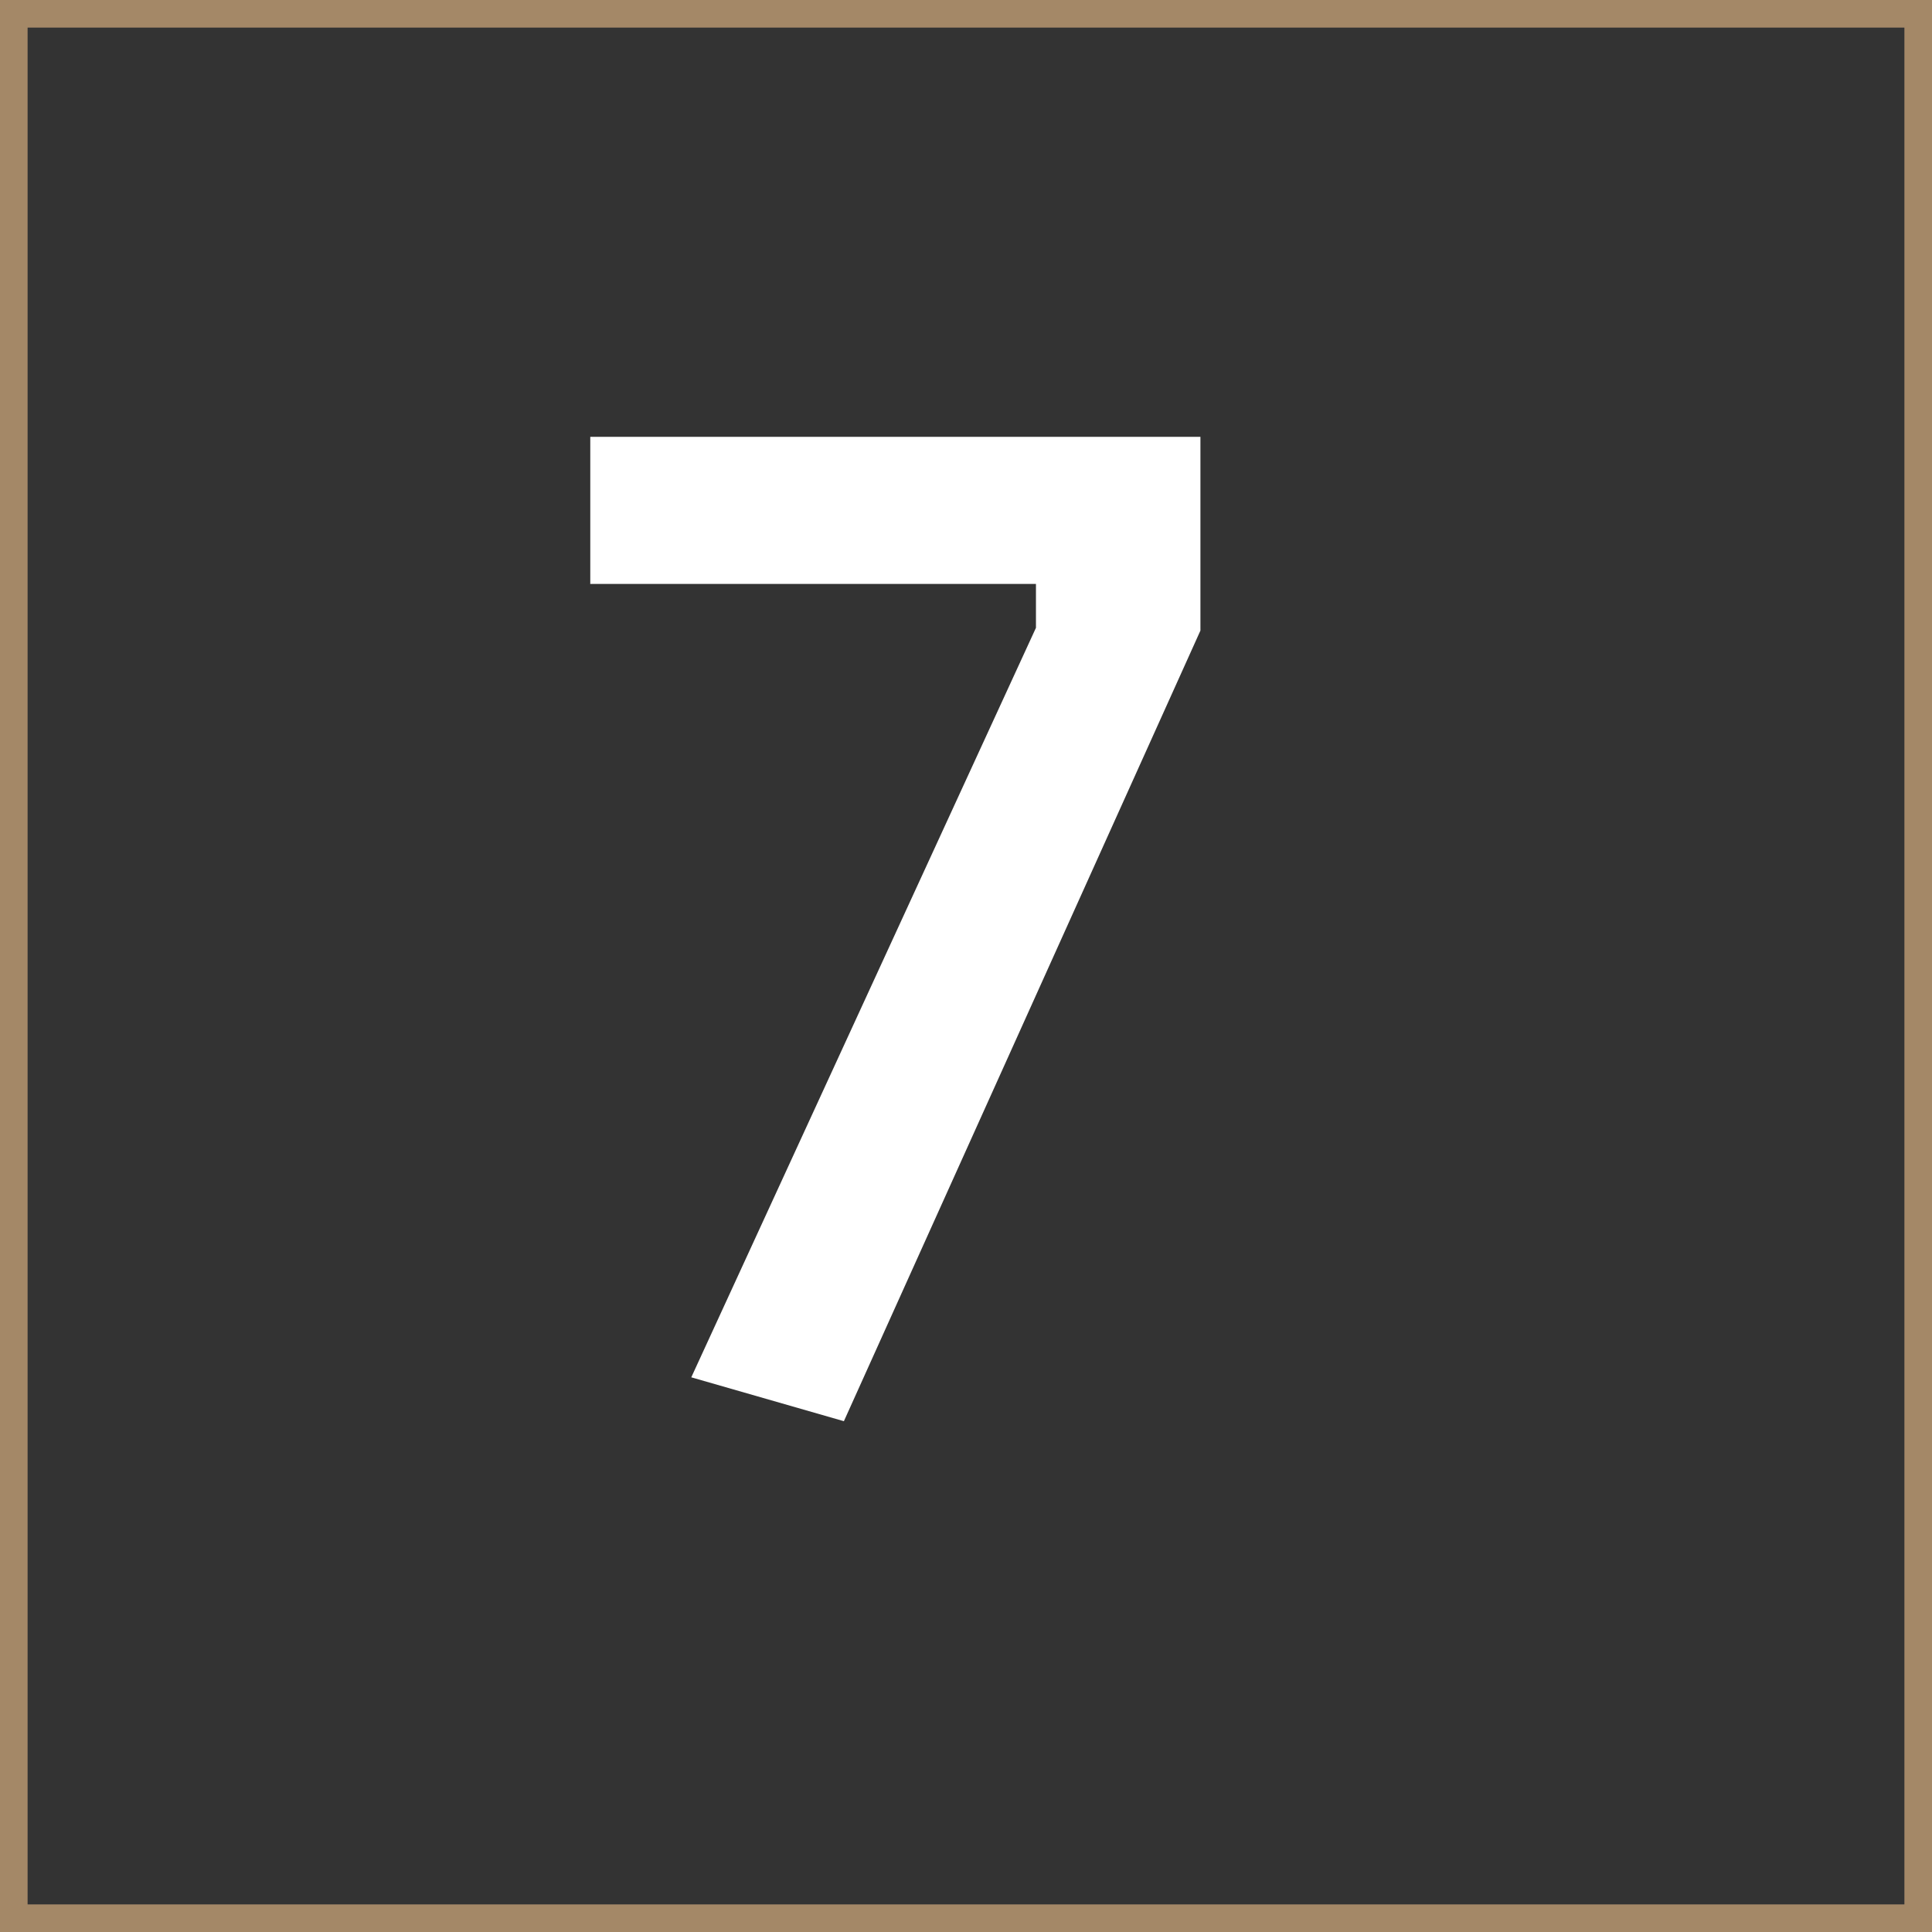
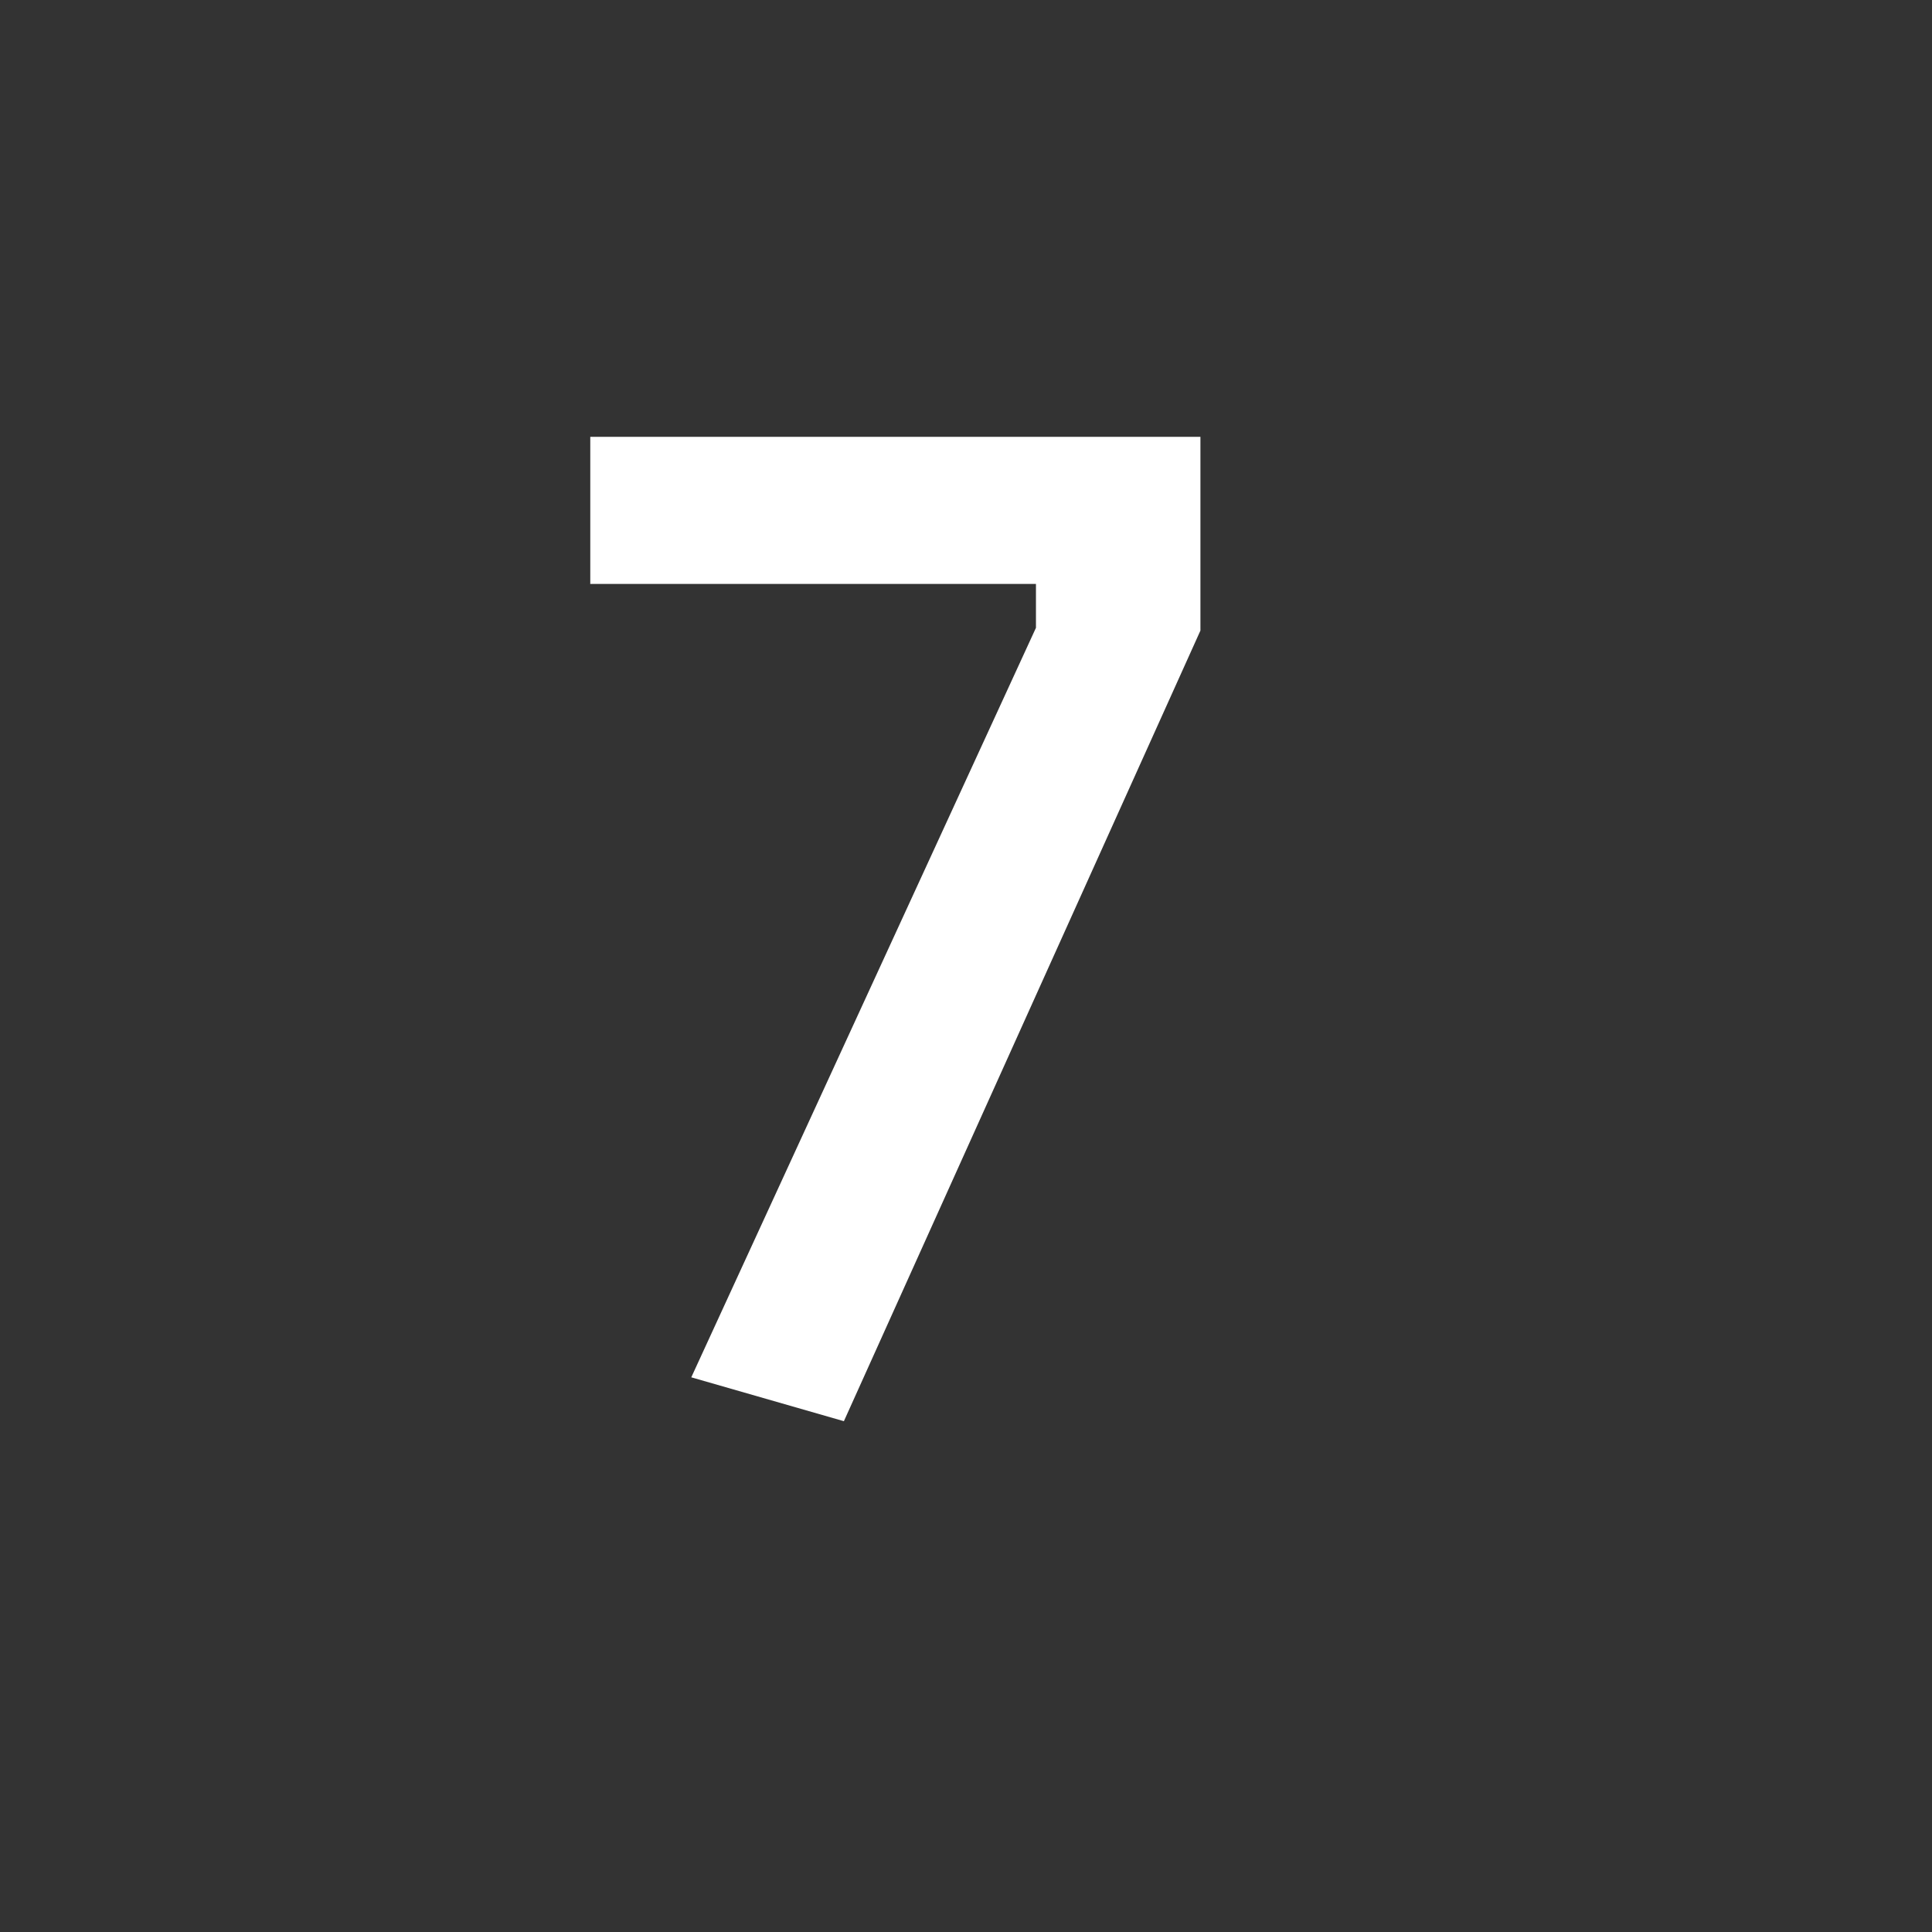
<svg xmlns="http://www.w3.org/2000/svg" id="Calque_2" viewBox="0 0 70.01 70.01">
  <rect x="0" y="0" width="70.01" height="70.01" fill="#333333" stroke="none" />
  <defs>
    <style>.cls-1{fill:#fff;}.cls-2{fill:none;stroke:#a48867;stroke-miterlimit:10;}</style>
  </defs>
  <g id="Calque_1-2">
    <path class="cls-1" d="m21.39,21.15v-5.32h22.11v7.02l-12.92,28.65-5.53-1.59,12.49-27.16v-1.59h-16.16Z" />
-     <rect class="cls-2" x=".5" y=".5" width="69.01" height="69.01" />
  </g>
</svg>